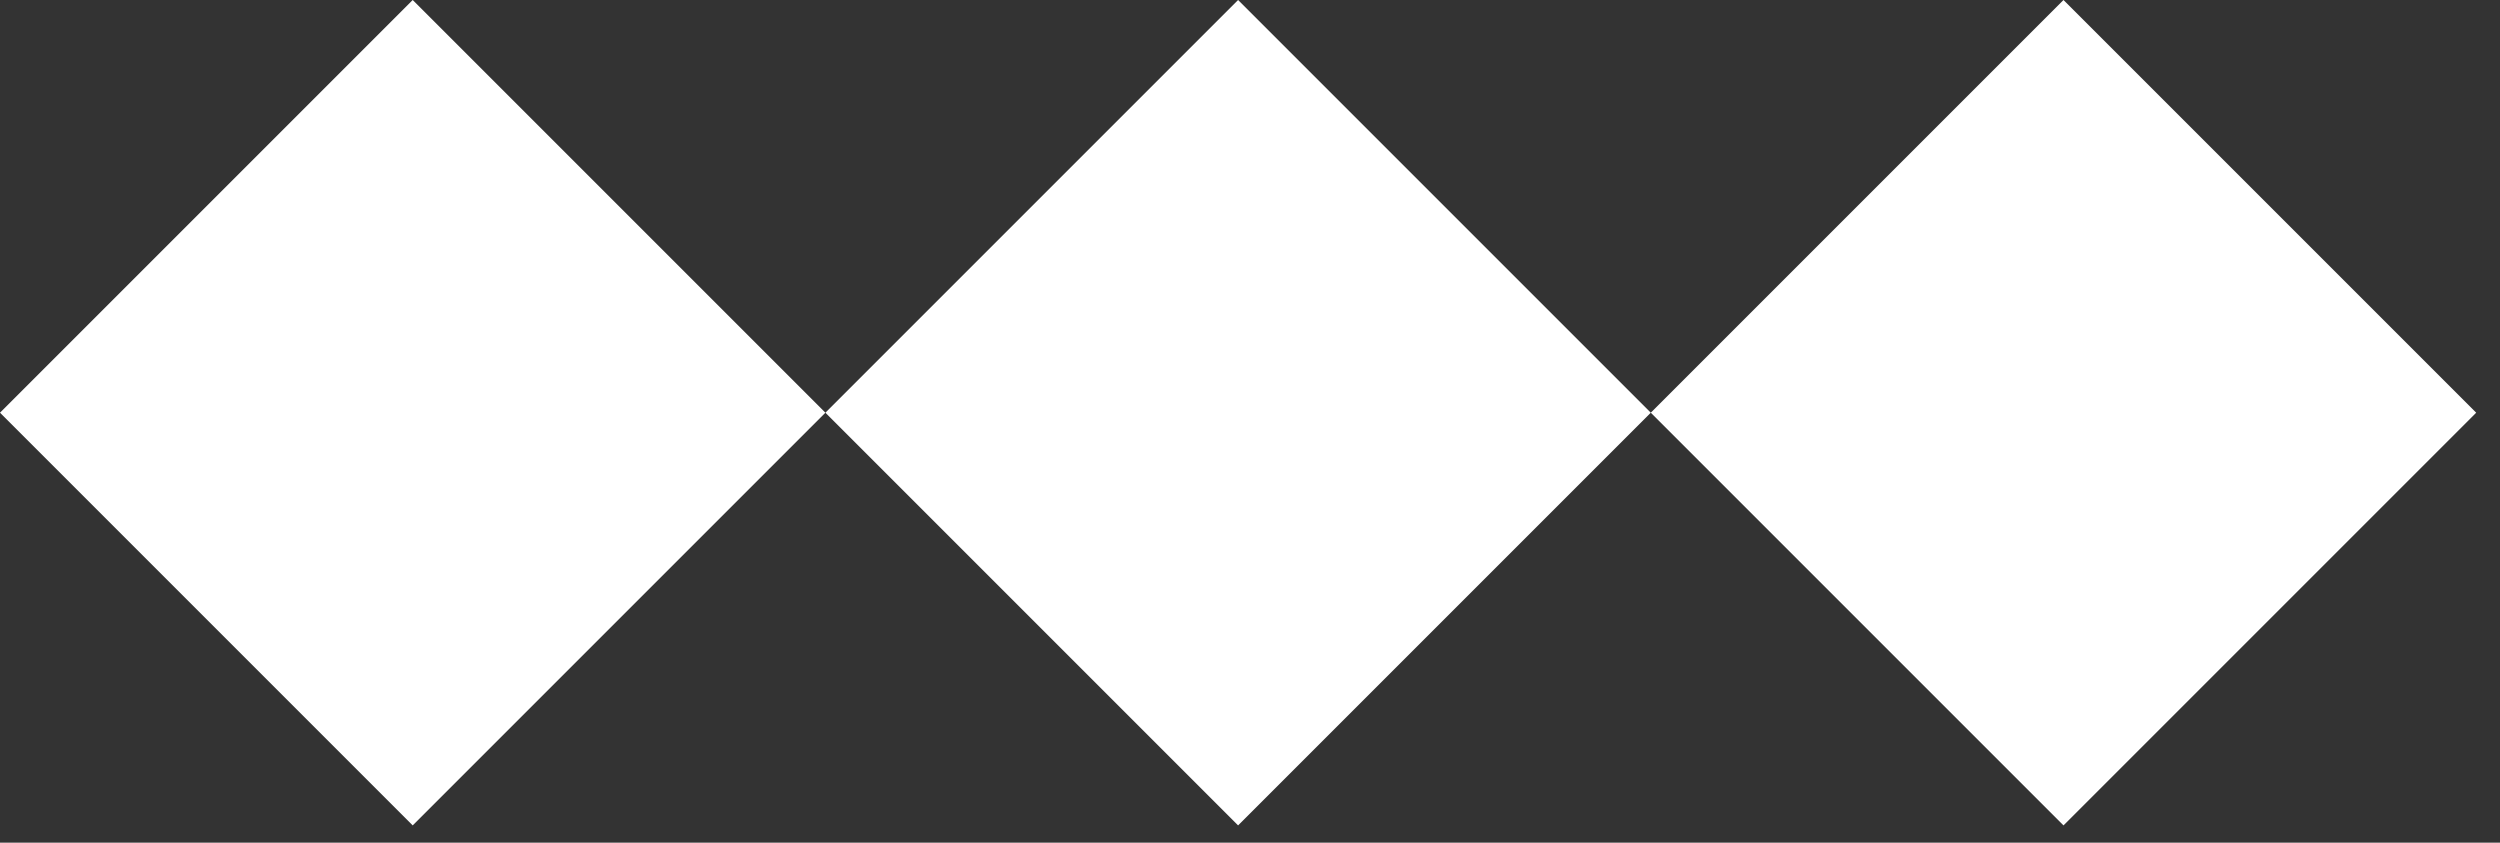
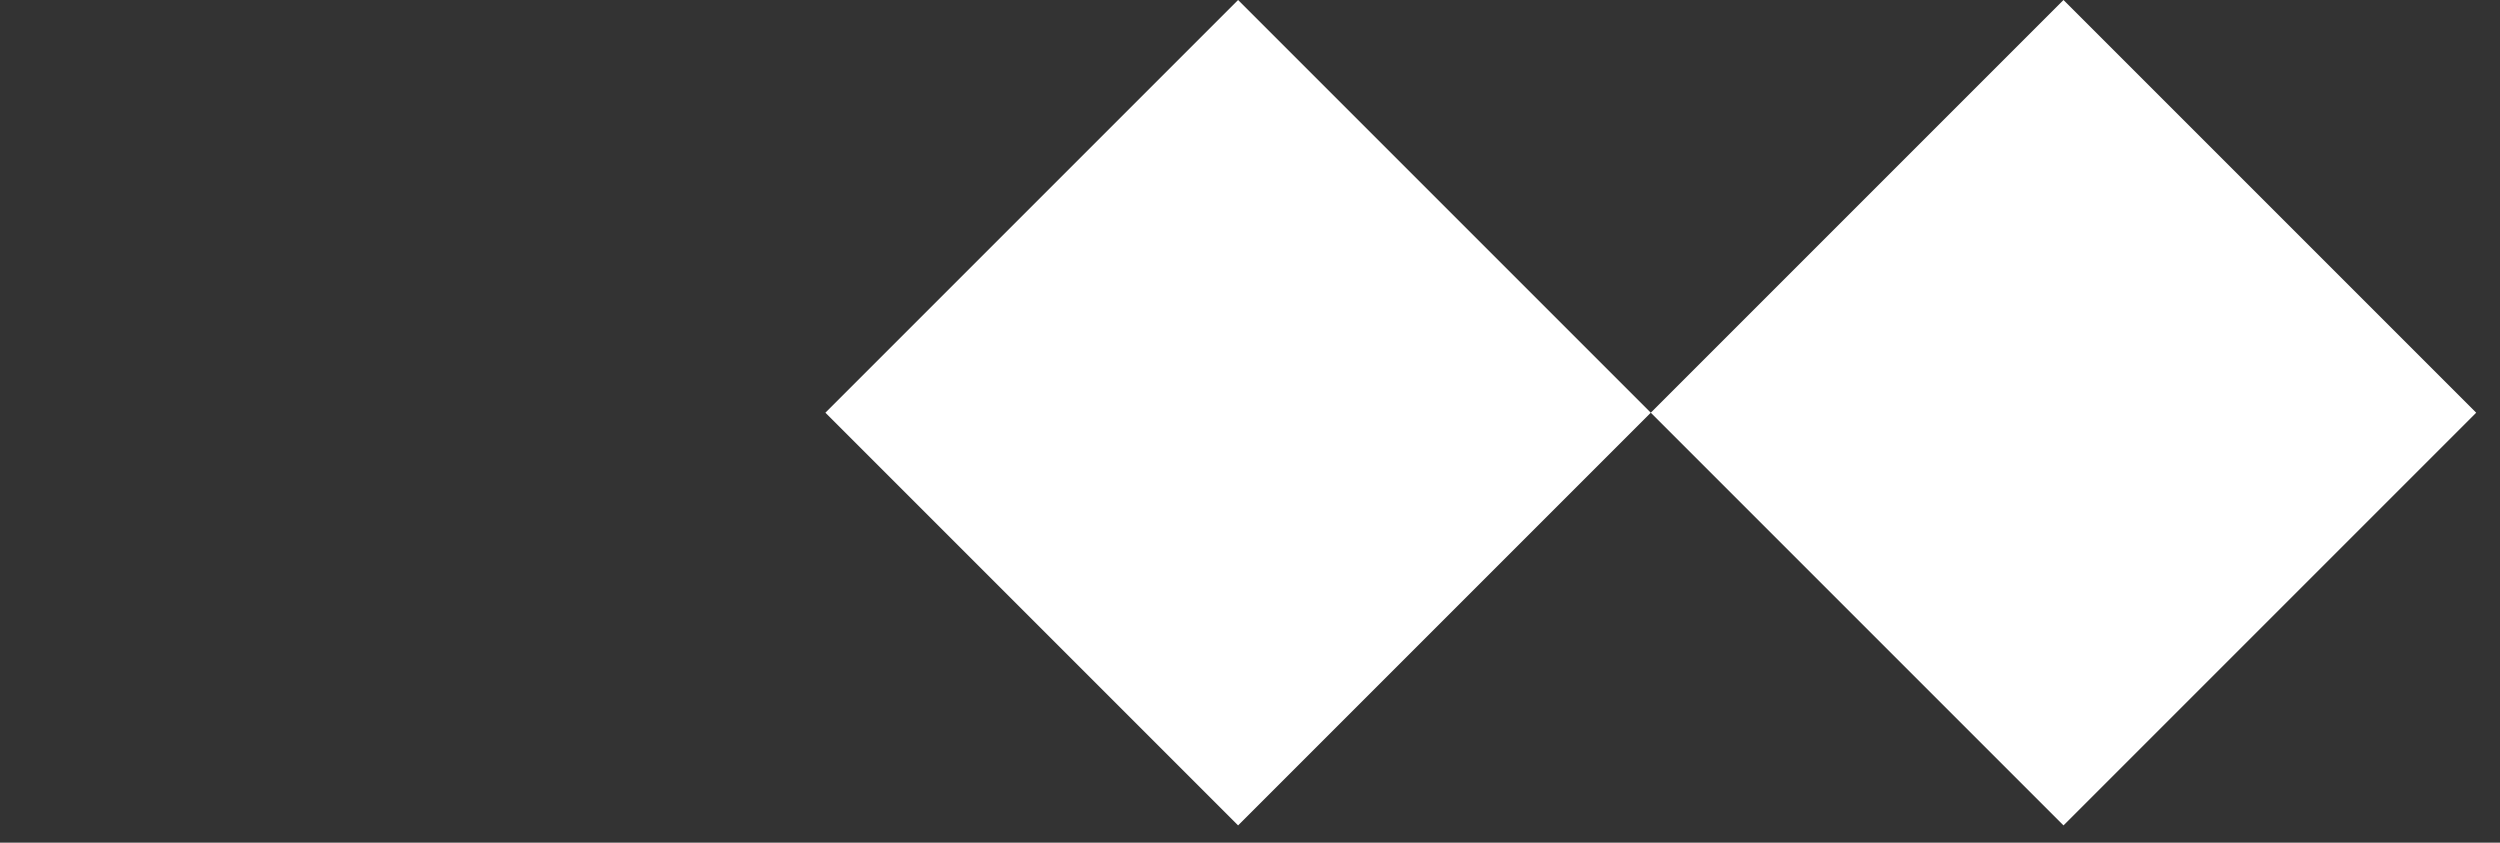
<svg xmlns="http://www.w3.org/2000/svg" width="89" height="30" viewBox="0 0 89 30" fill="none">
  <rect x="0" y="0" width="89" height="30" fill="#333333" stroke="none" />
-   <rect x="14.692" width="20.778" height="20.778" transform="rotate(45 14.692 0)" fill="white" />
  <rect x="44.076" width="20.778" height="20.778" transform="rotate(45 44.076 0)" fill="white" />
  <rect x="73.46" width="20.778" height="20.778" transform="rotate(45 73.46 0)" fill="white" />
</svg>